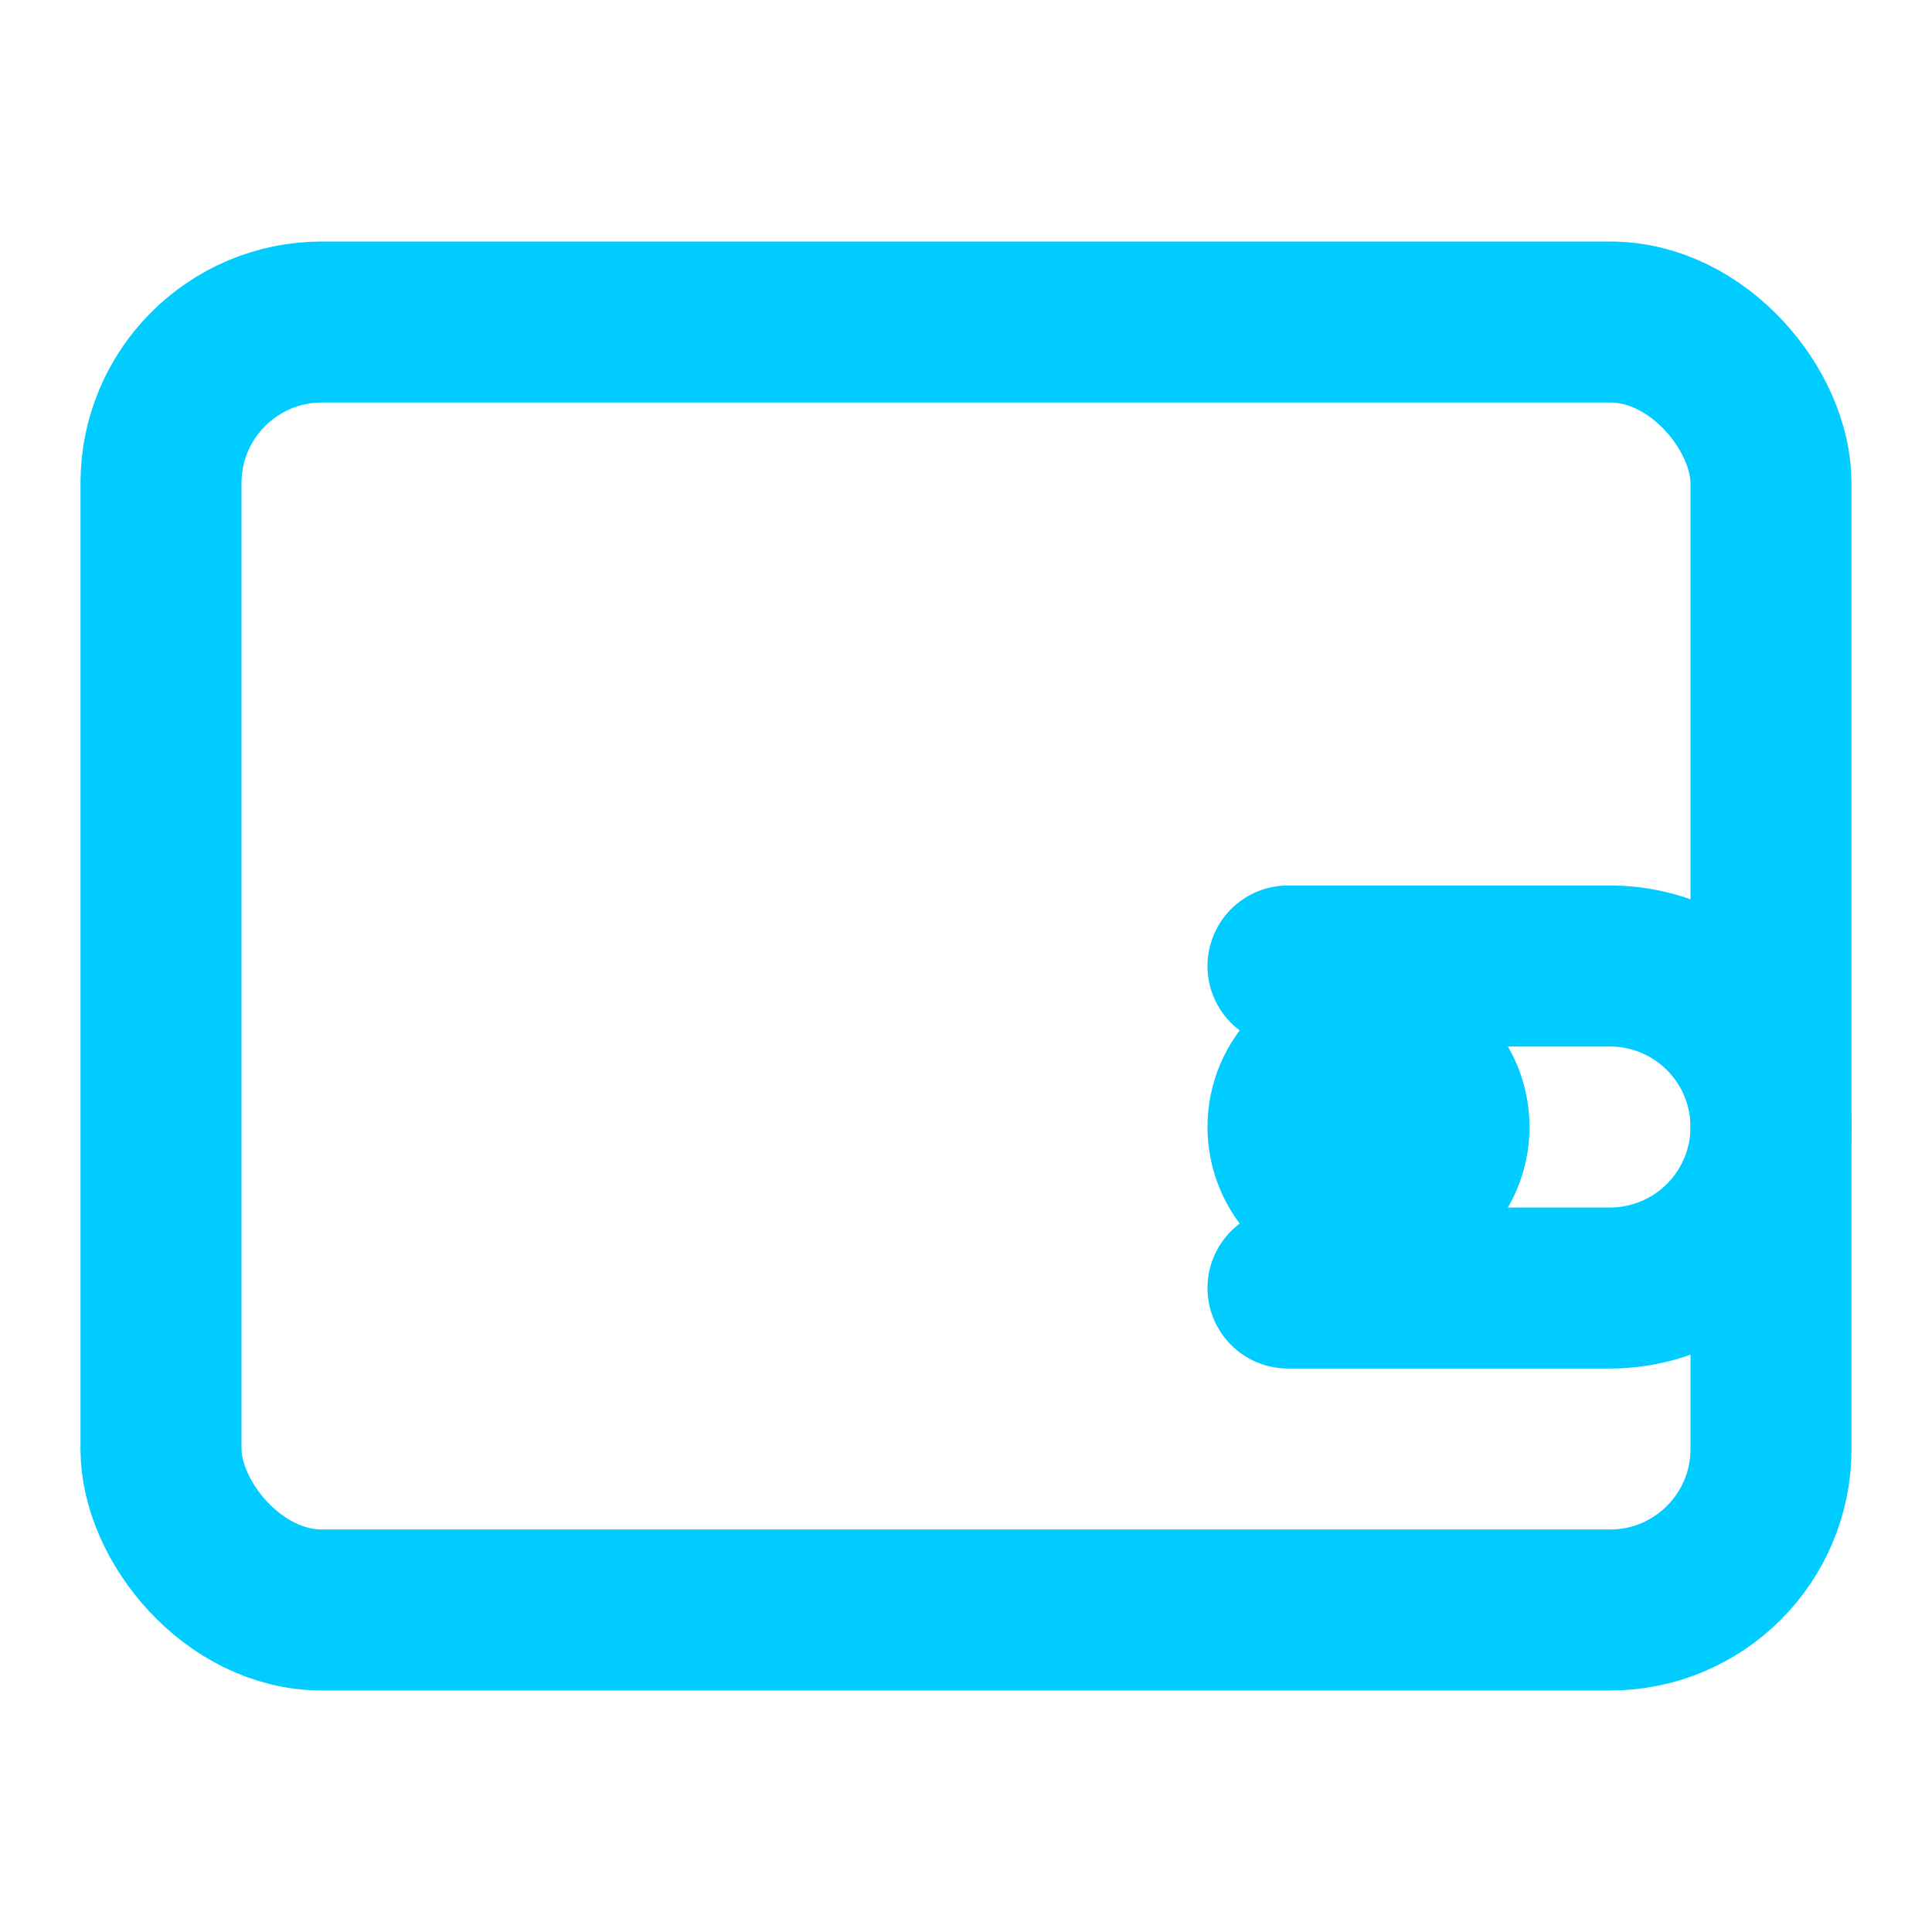
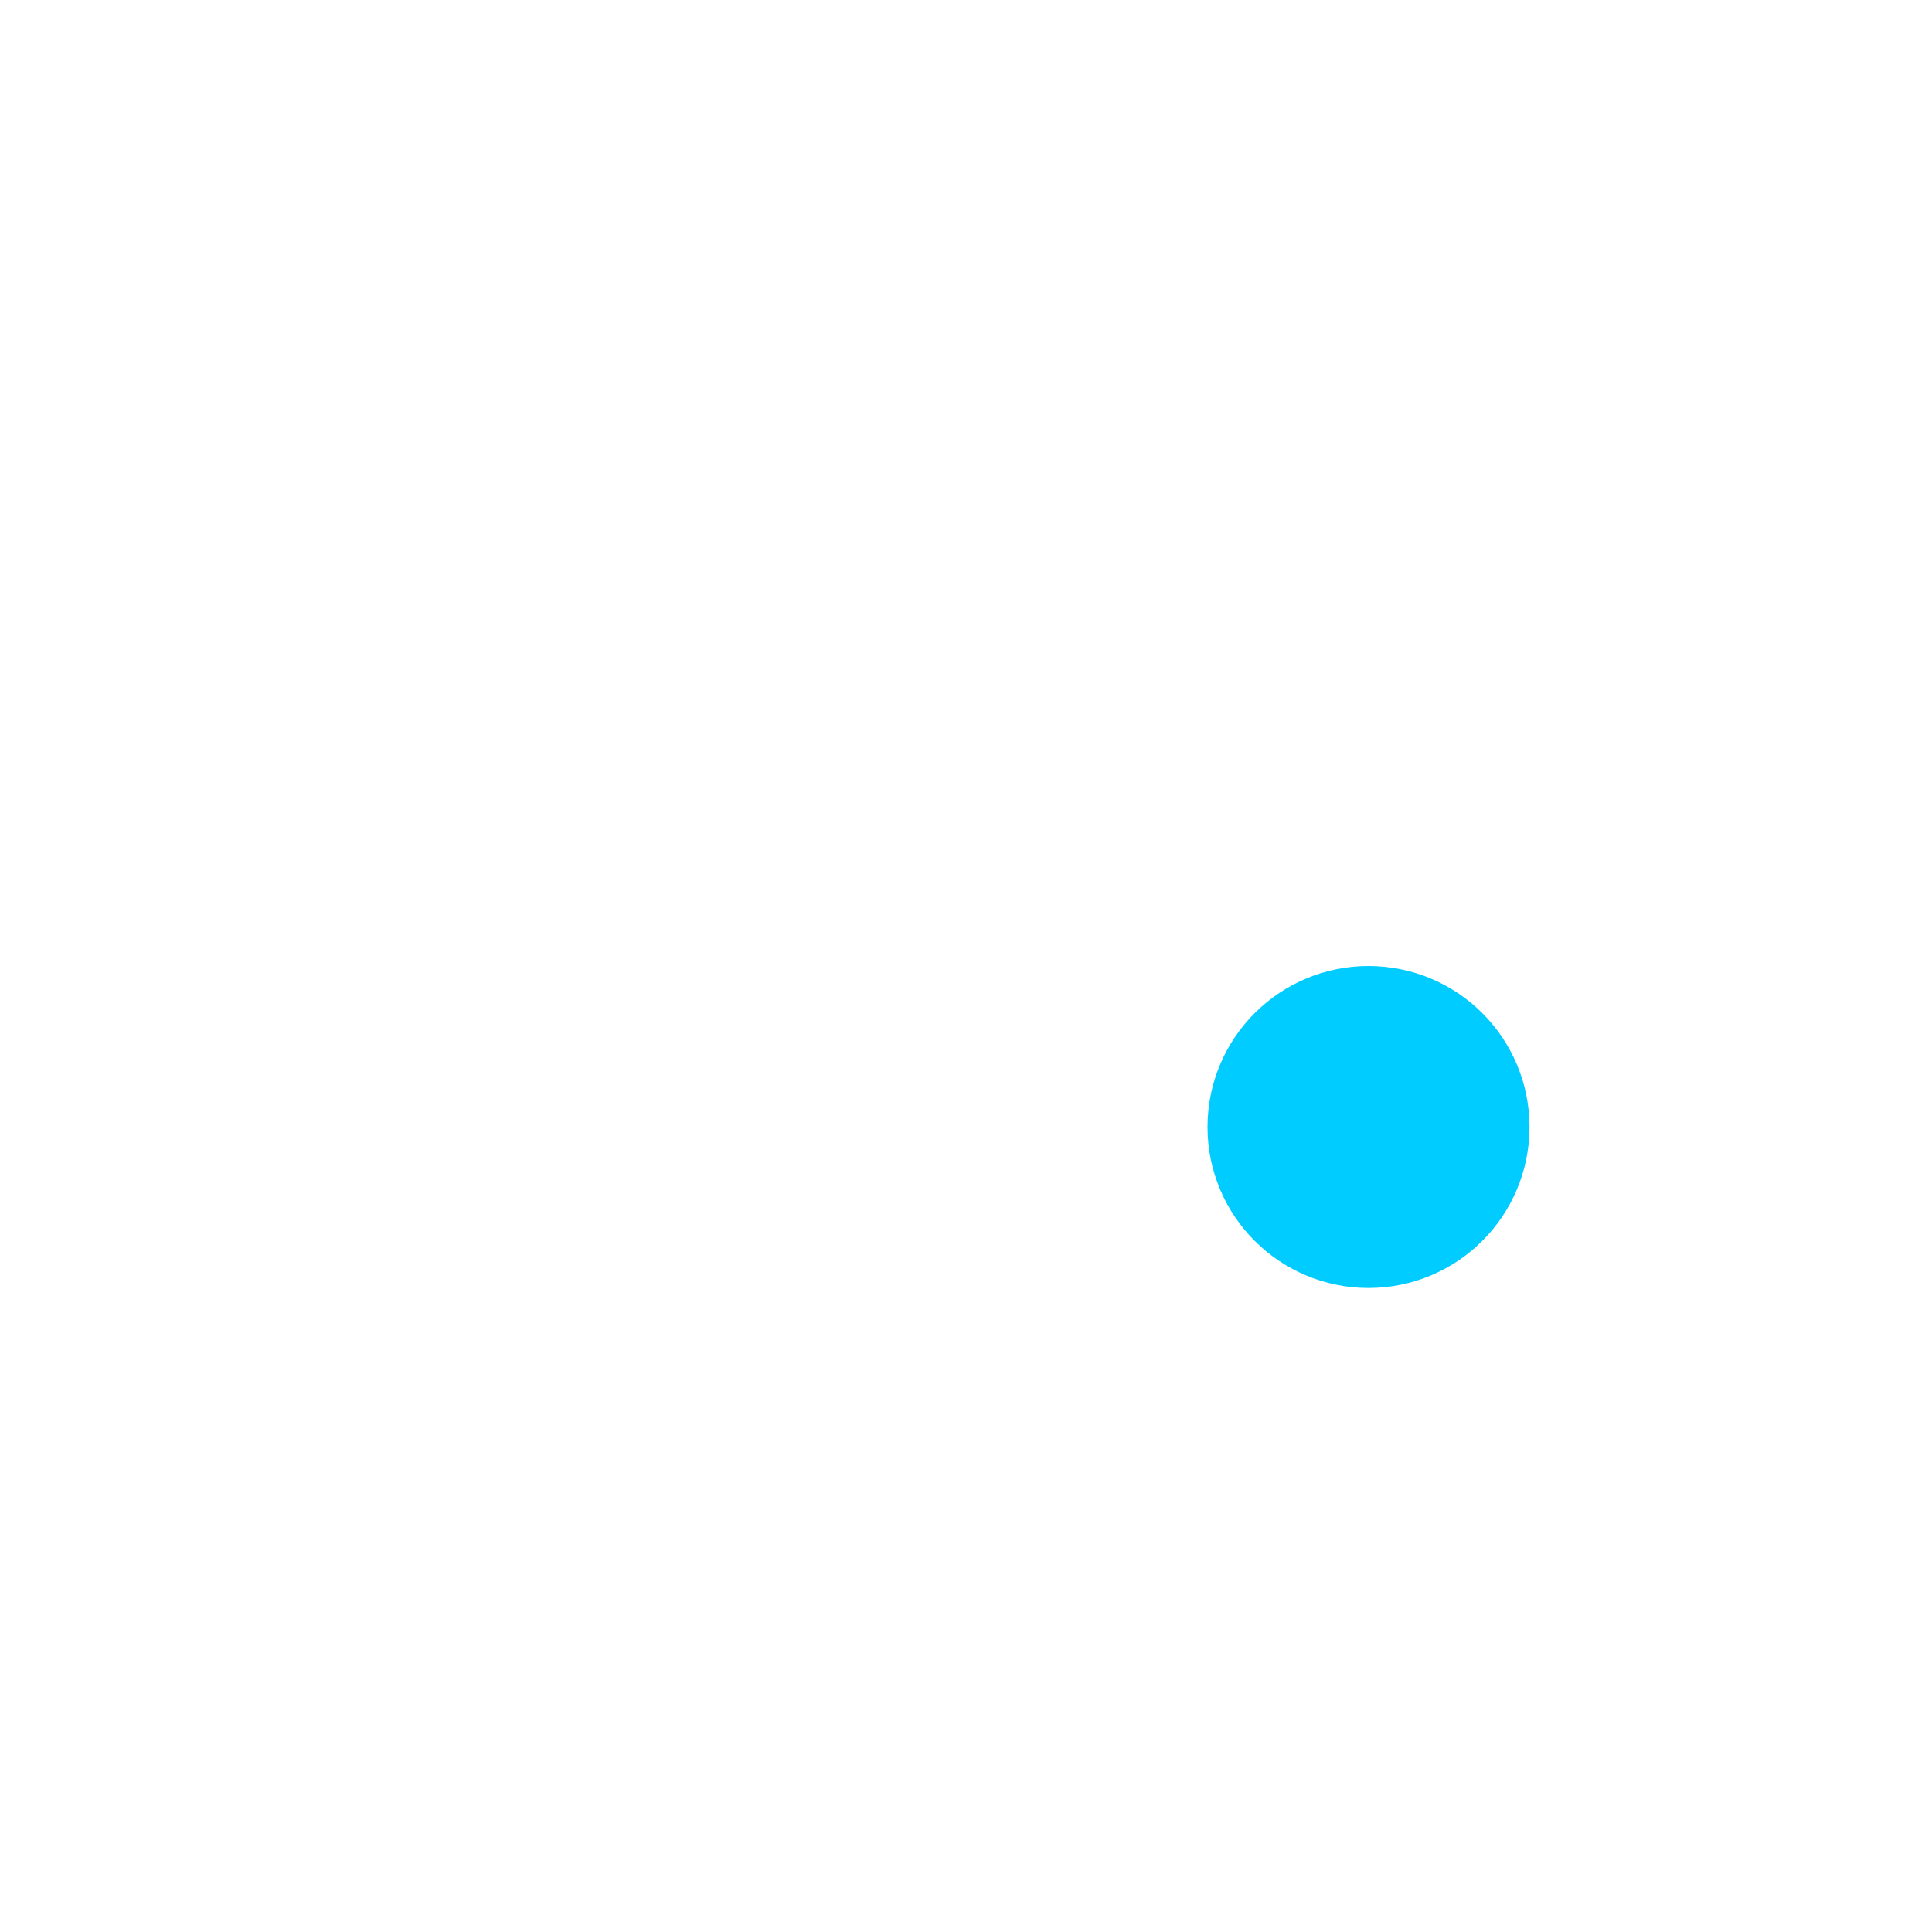
<svg xmlns="http://www.w3.org/2000/svg" viewBox="0 0 24 24" fill="none" stroke="#00ccff" stroke-width="2" stroke-linecap="round" stroke-linejoin="round">
-   <rect x="2" y="4" width="20" height="16" rx="2" ry="2" />
-   <path d="M16 12h4a2 2 0 0 1 0 4h-4" />
  <circle cx="17" cy="14" r="1" fill="#00ccff" />
</svg>